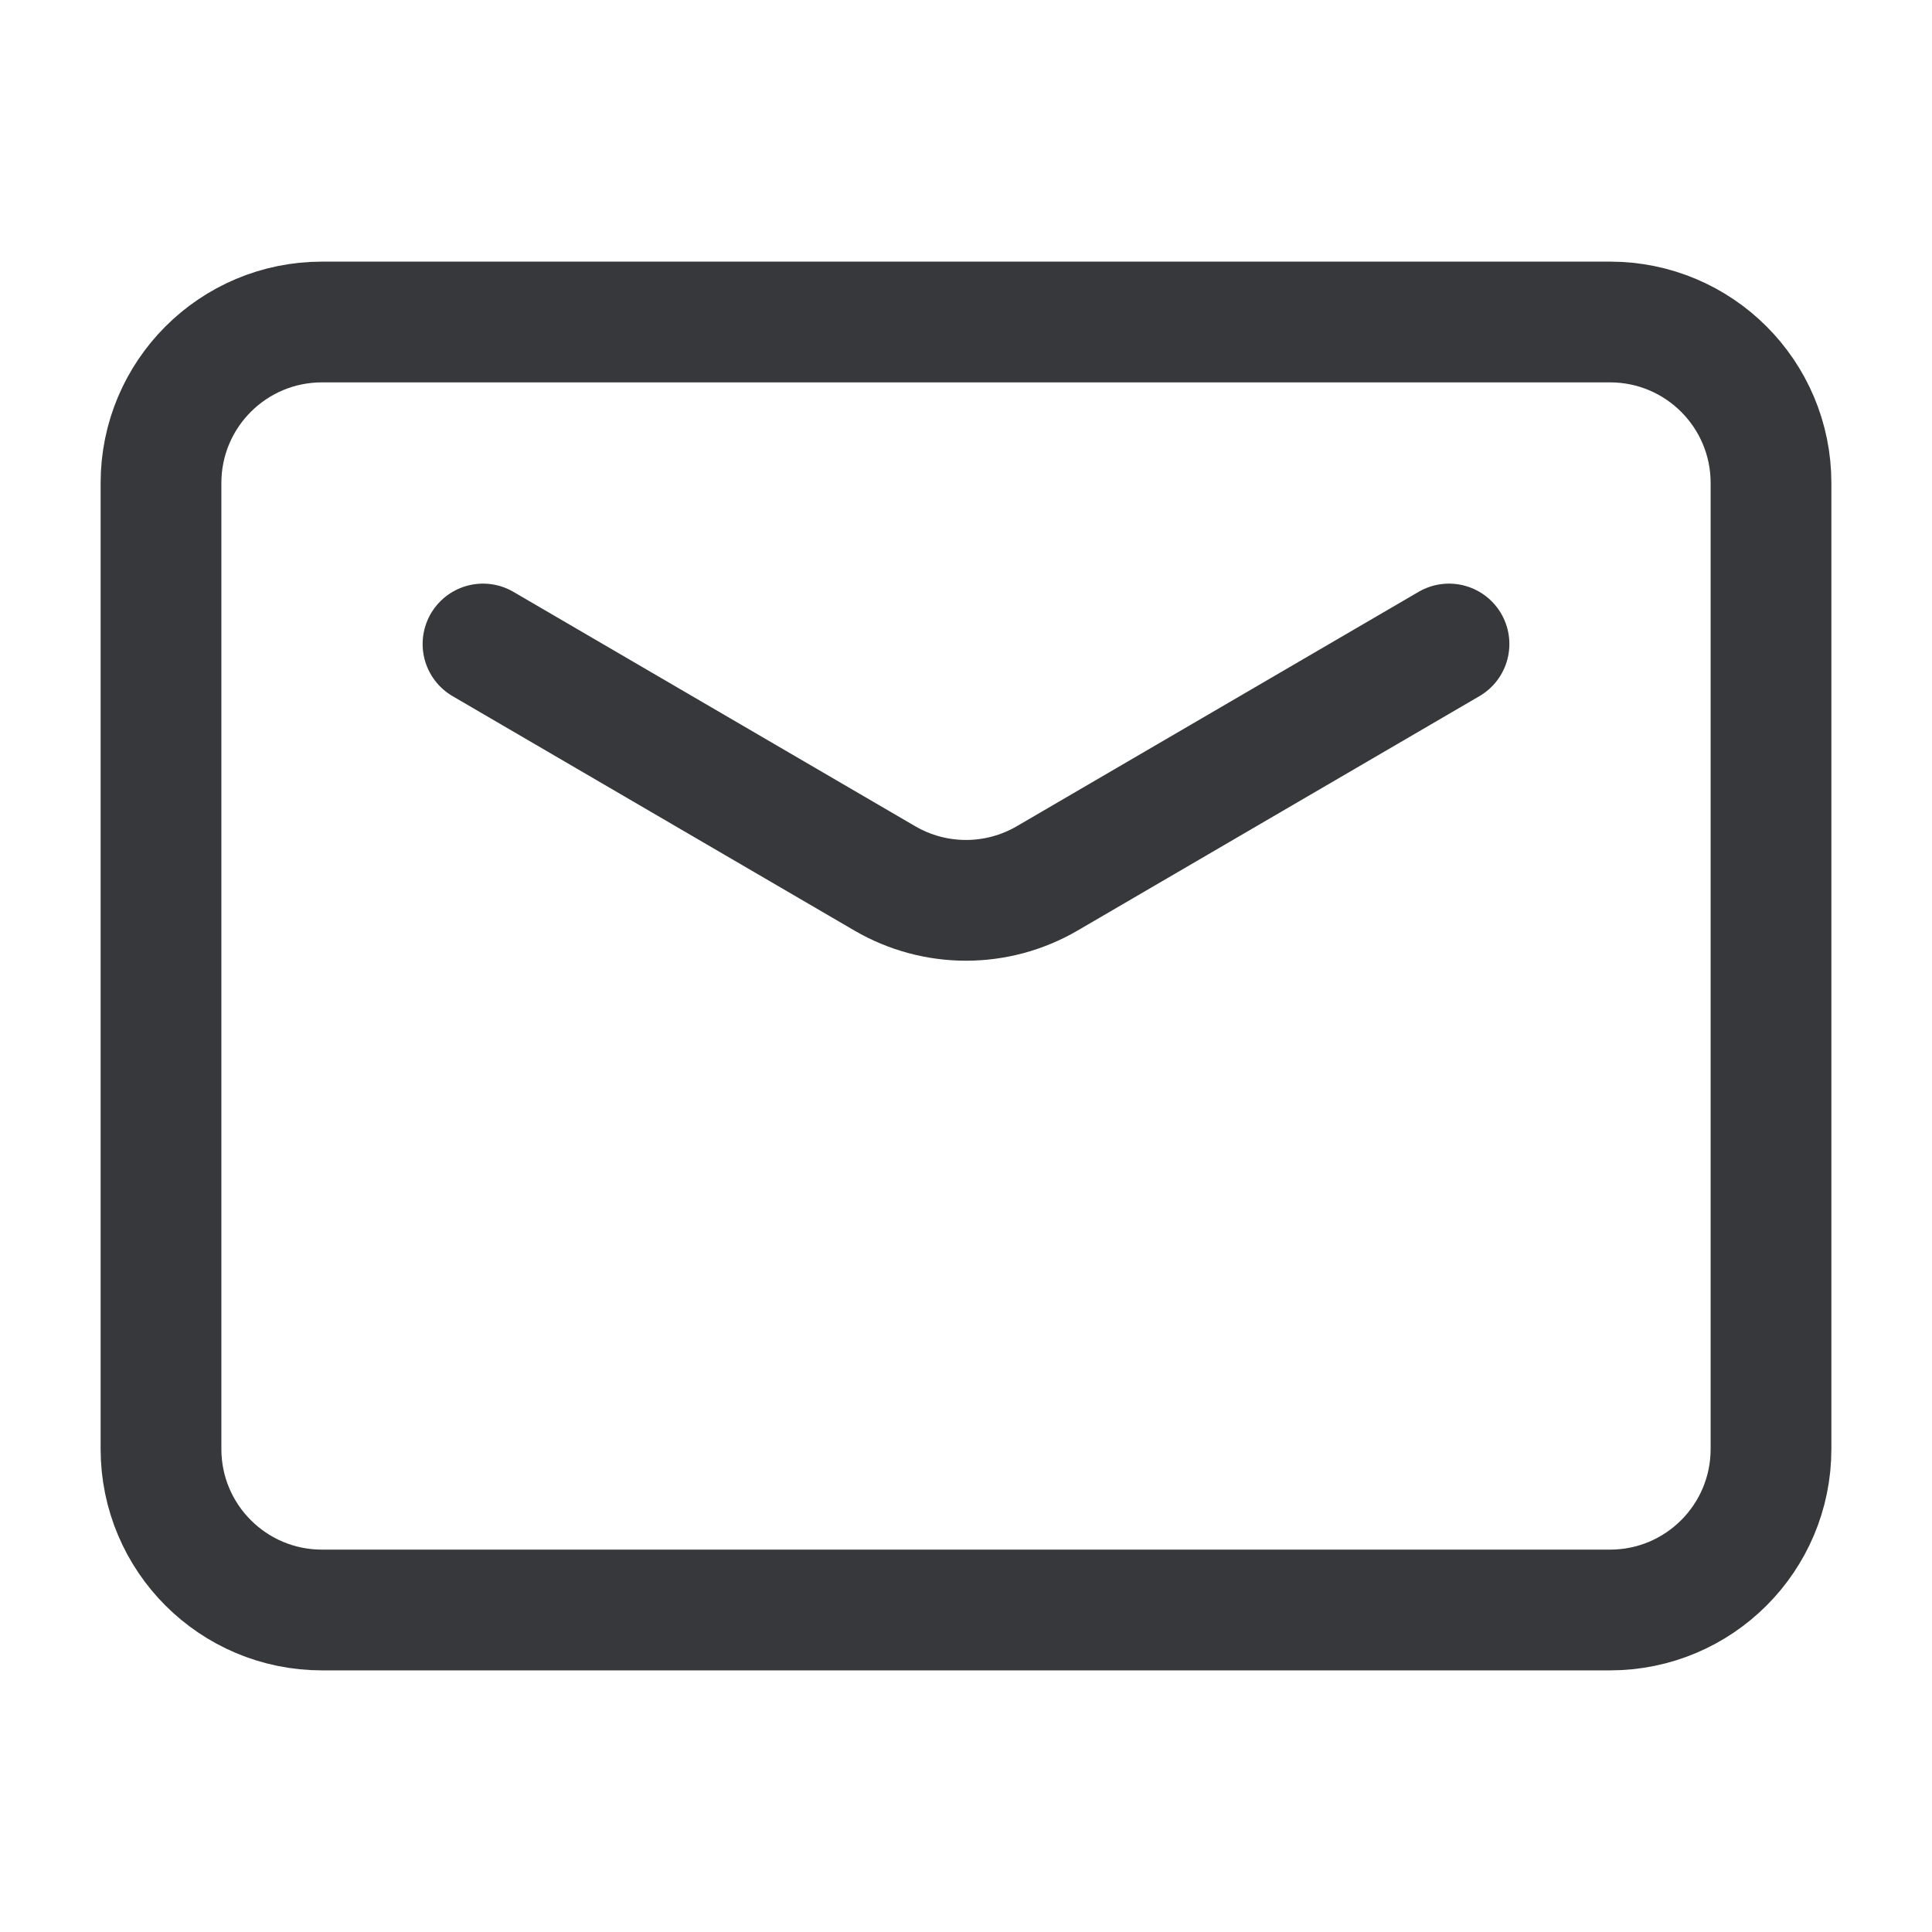
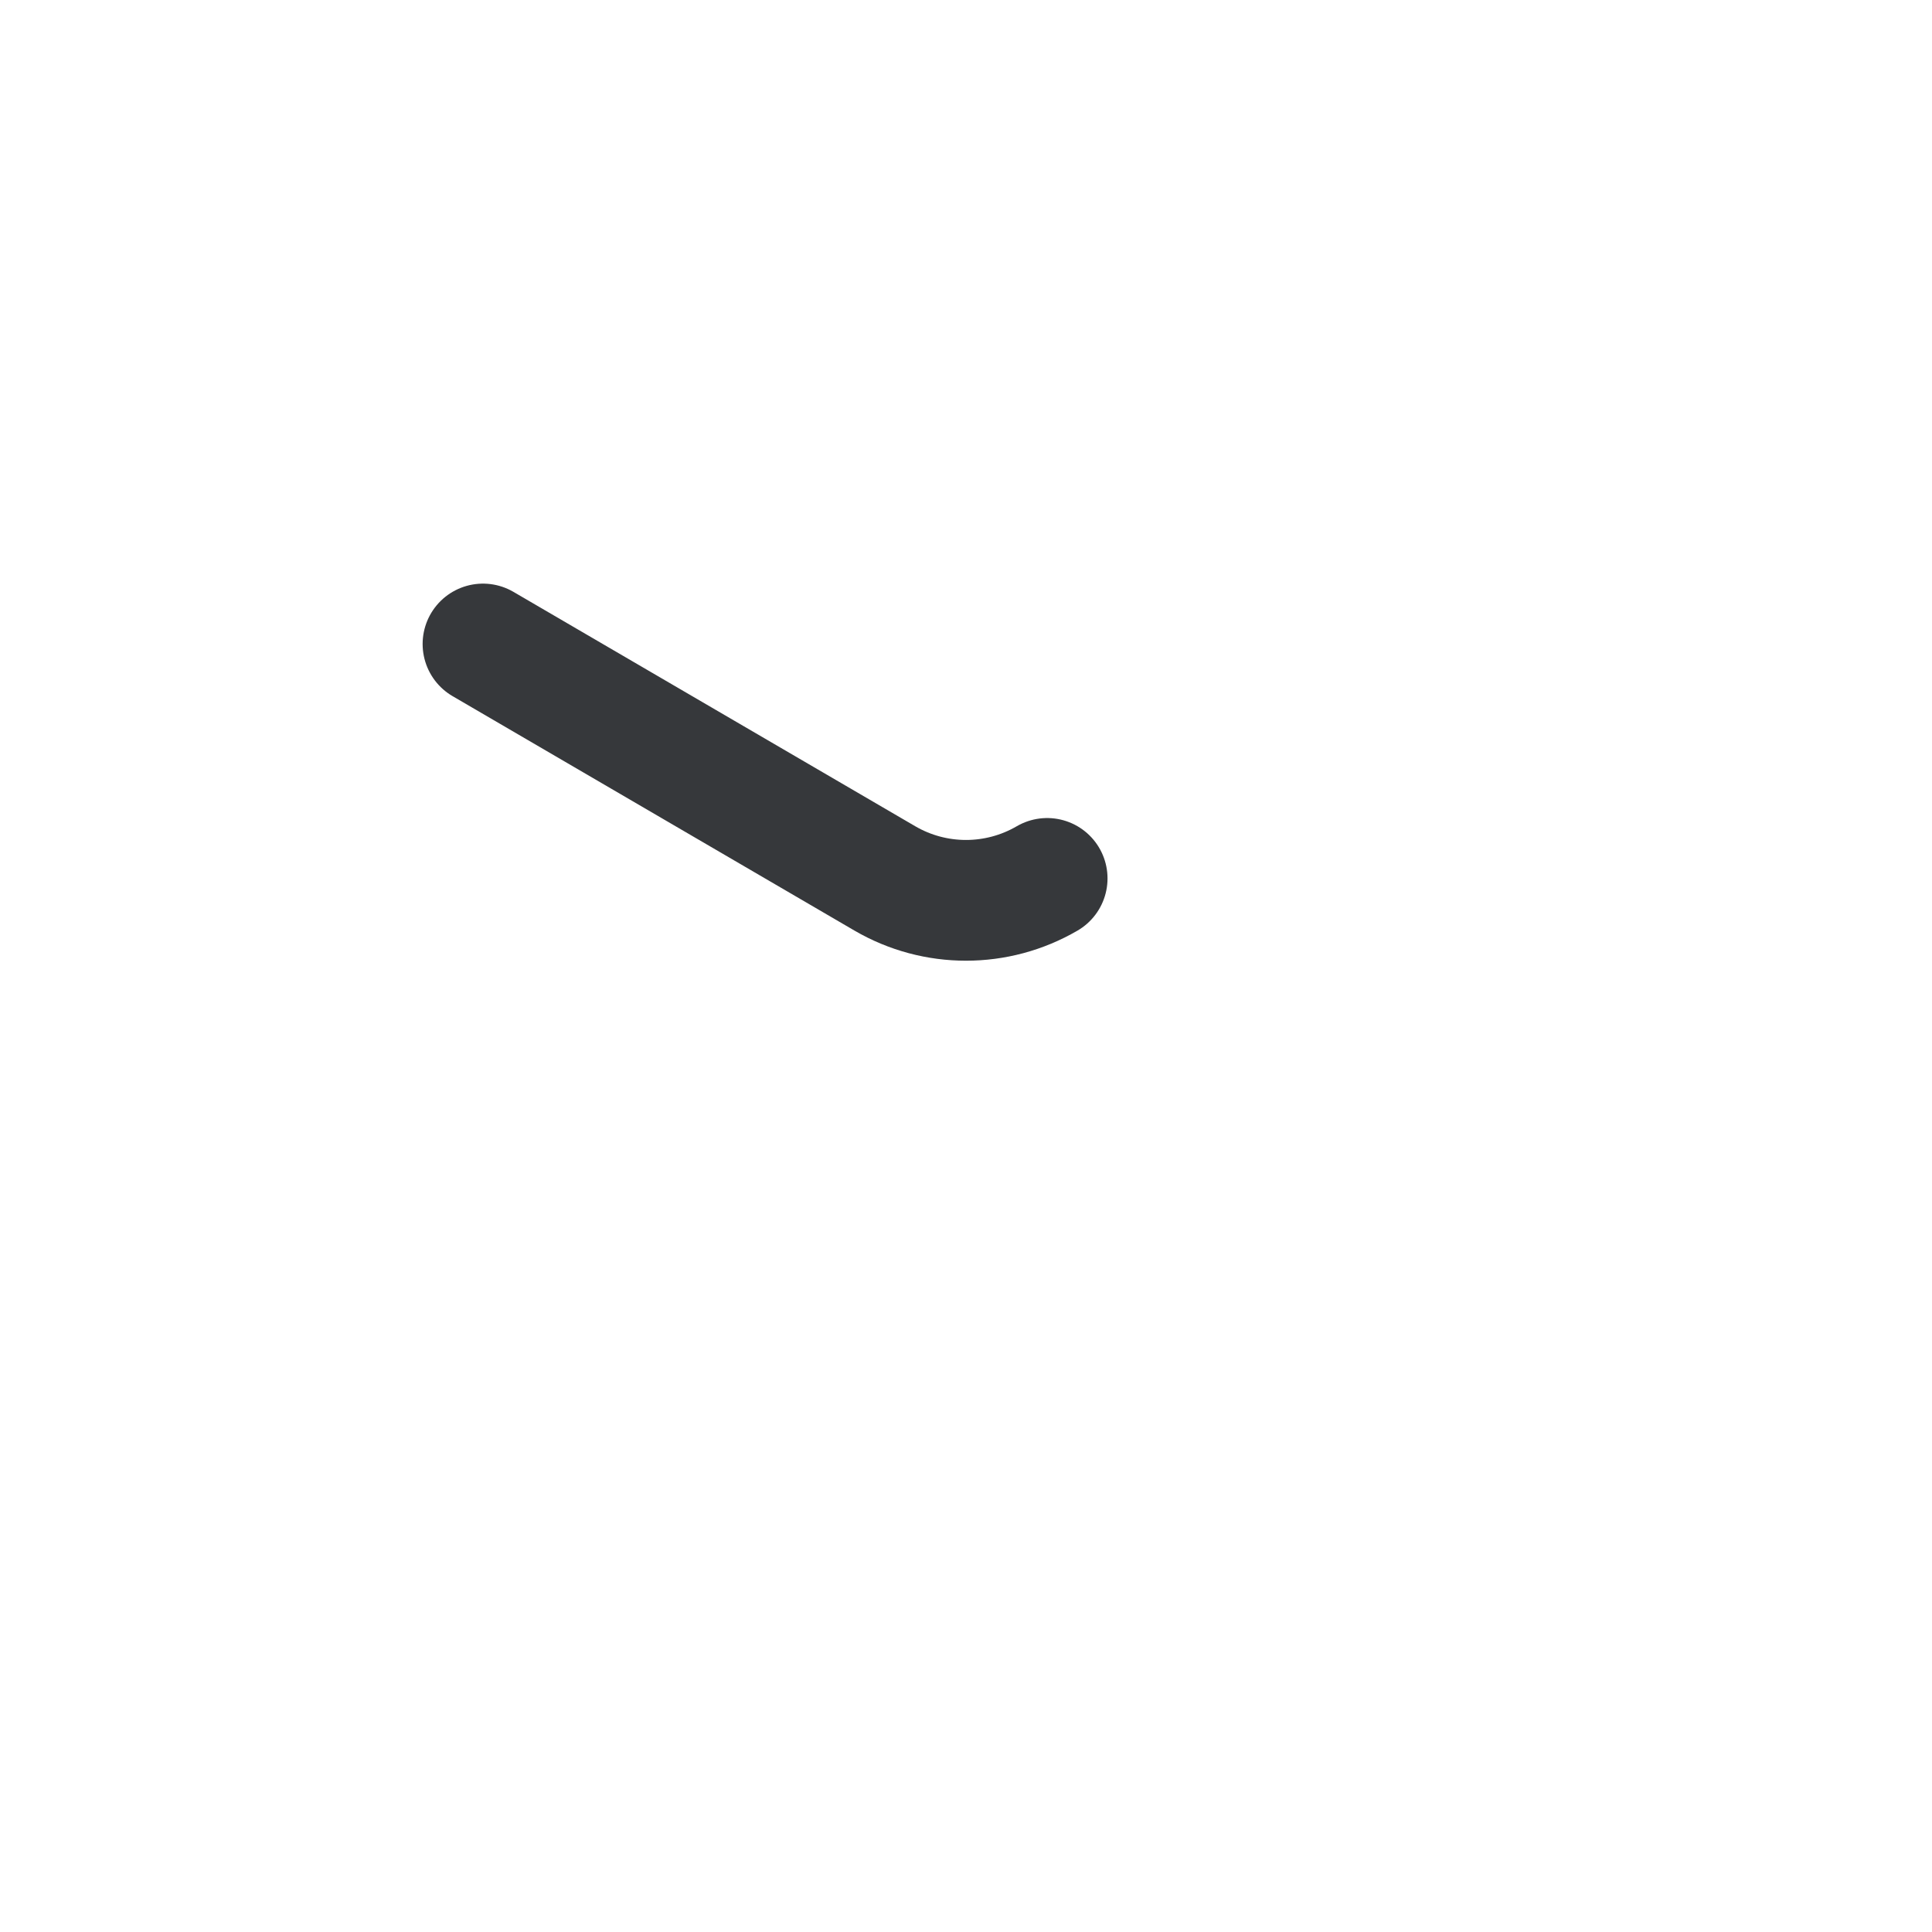
<svg xmlns="http://www.w3.org/2000/svg" width="24" height="24" viewBox="0 0 24 24" fill="none">
-   <path d="M2 6C2 4.895 2.895 4 4 4H20C21.105 4 22 4.895 22 6V18C22 19.105 21.105 20 20 20H4C2.895 20 2 19.105 2 18V6Z" stroke="#36383B" stroke-width="1.5" stroke-linejoin="round" />
-   <path d="M6 8L10.992 10.912C11.615 11.275 12.385 11.275 13.008 10.912L18 8" stroke="#36383B" stroke-width="1.5" stroke-linecap="round" stroke-linejoin="round" />
+   <path d="M6 8L10.992 10.912C11.615 11.275 12.385 11.275 13.008 10.912" stroke="#36383B" stroke-width="1.5" stroke-linecap="round" stroke-linejoin="round" />
</svg>